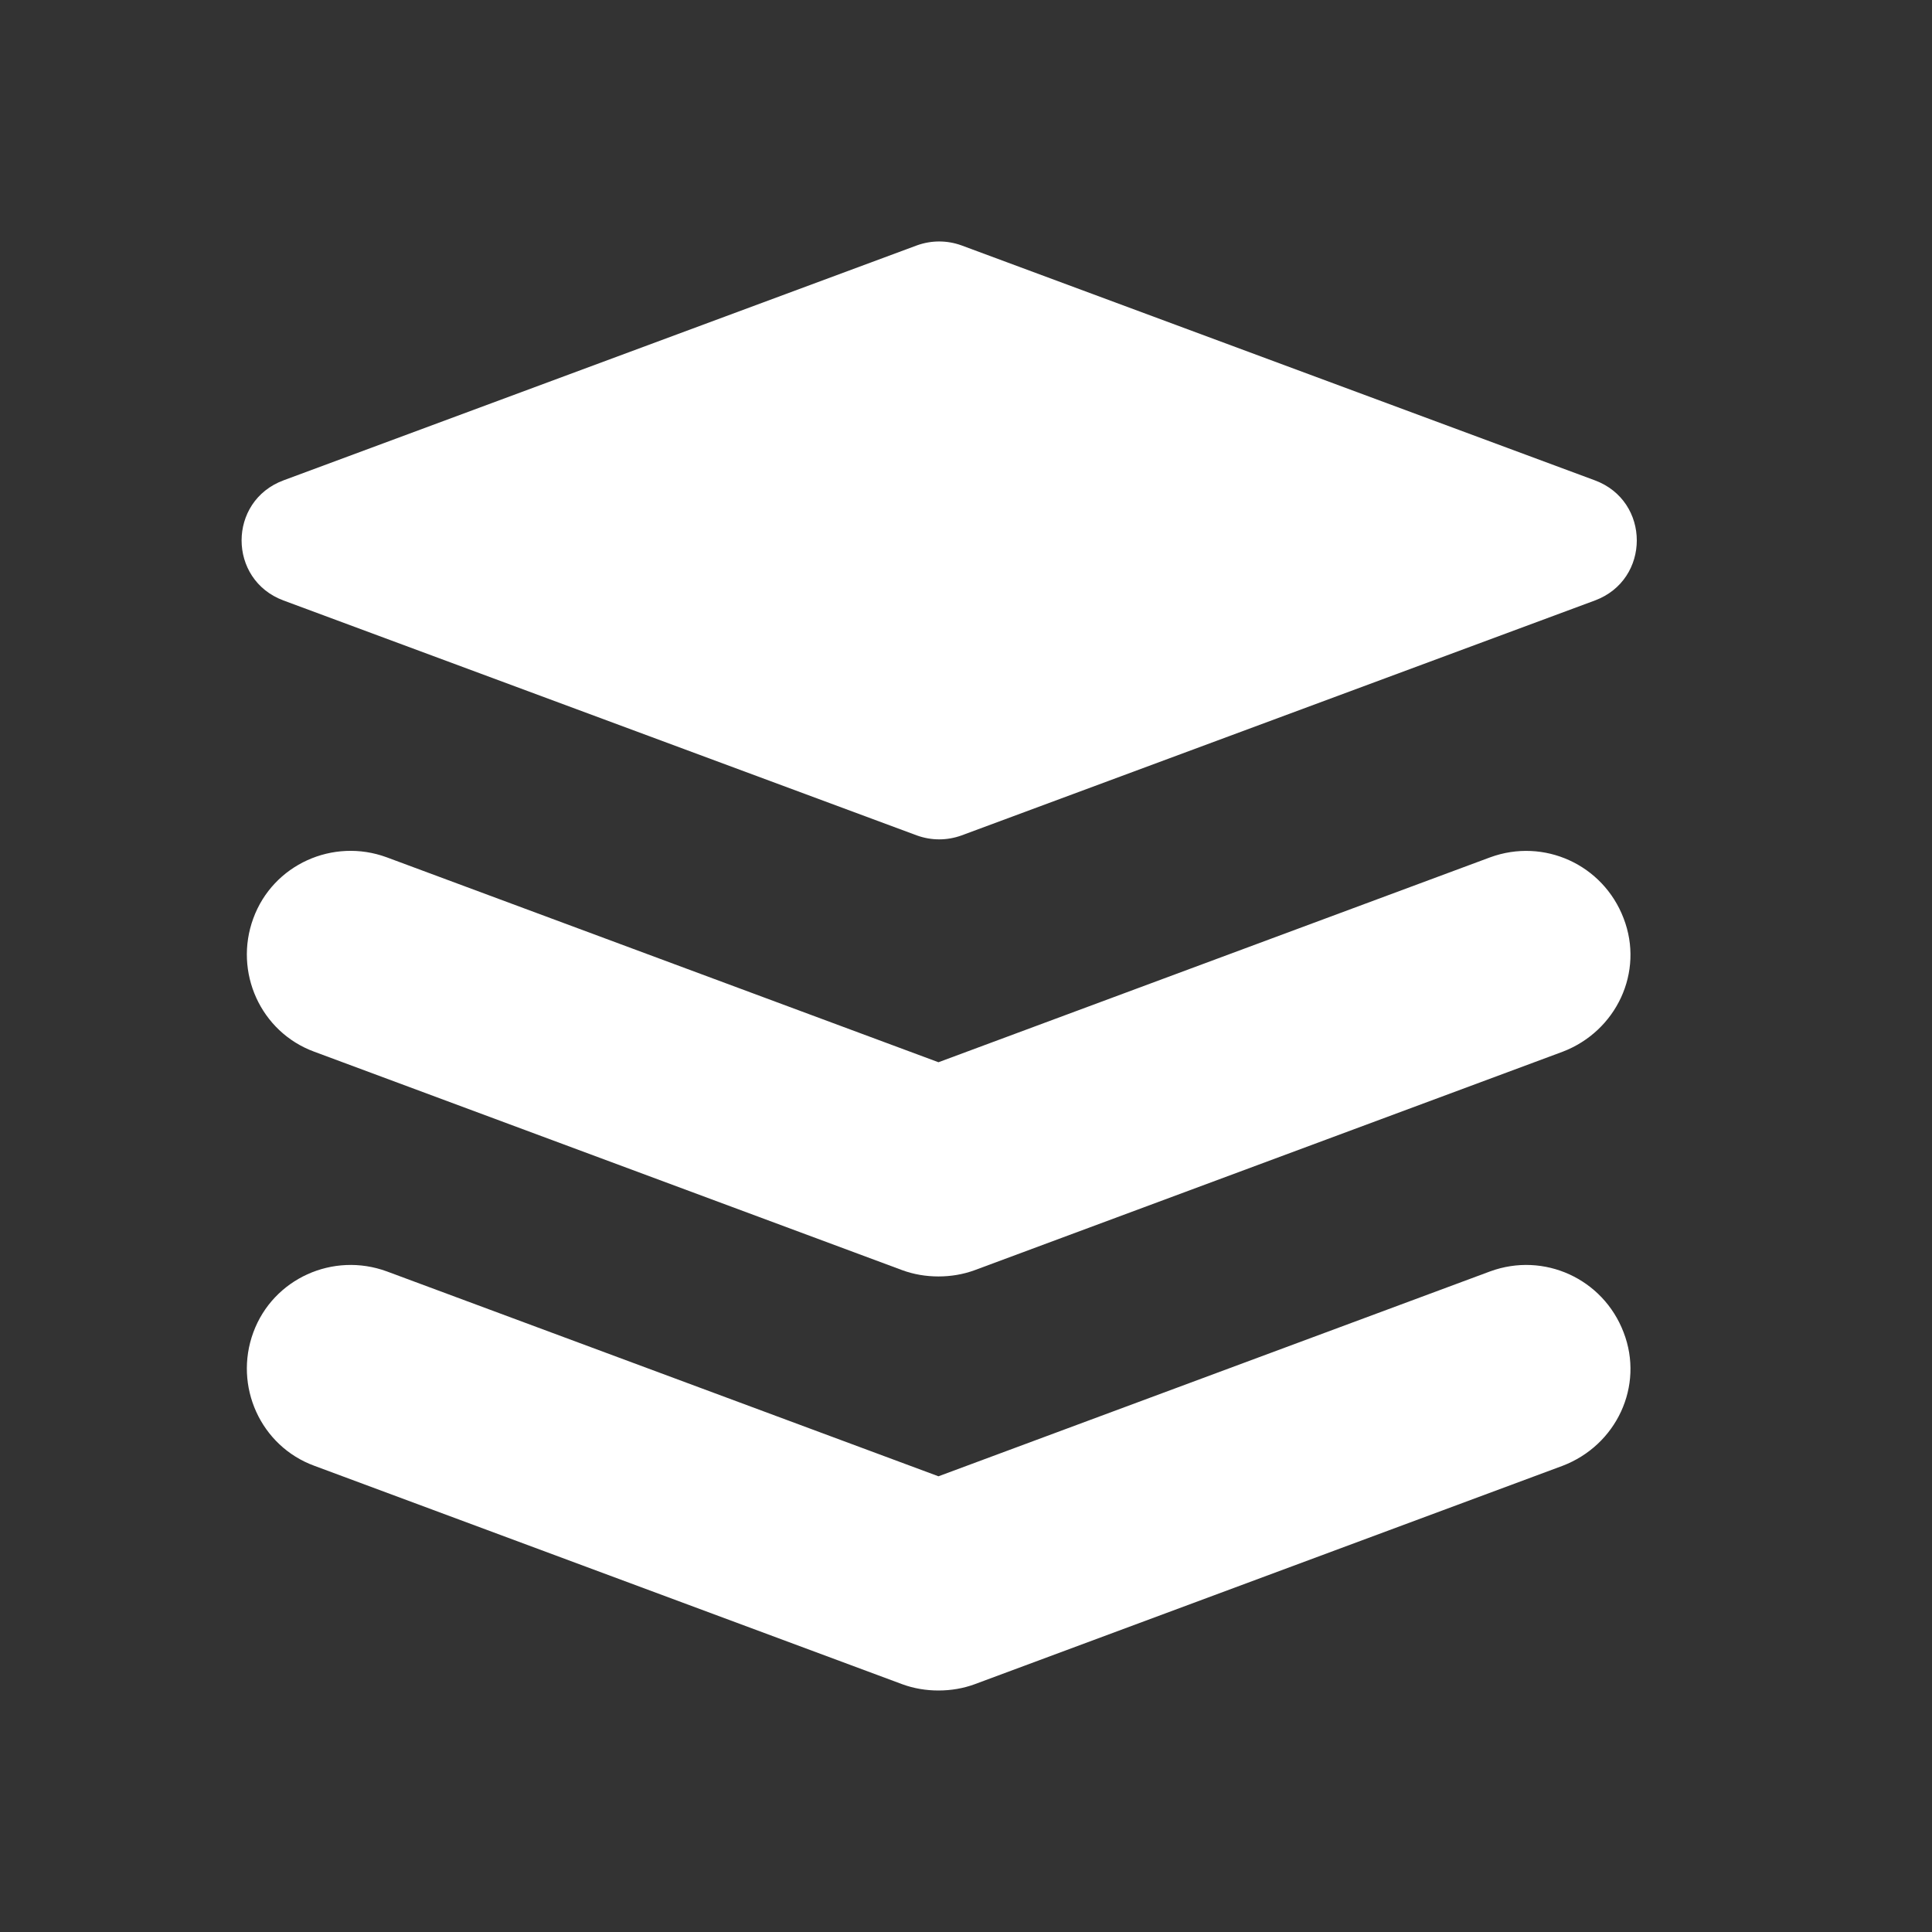
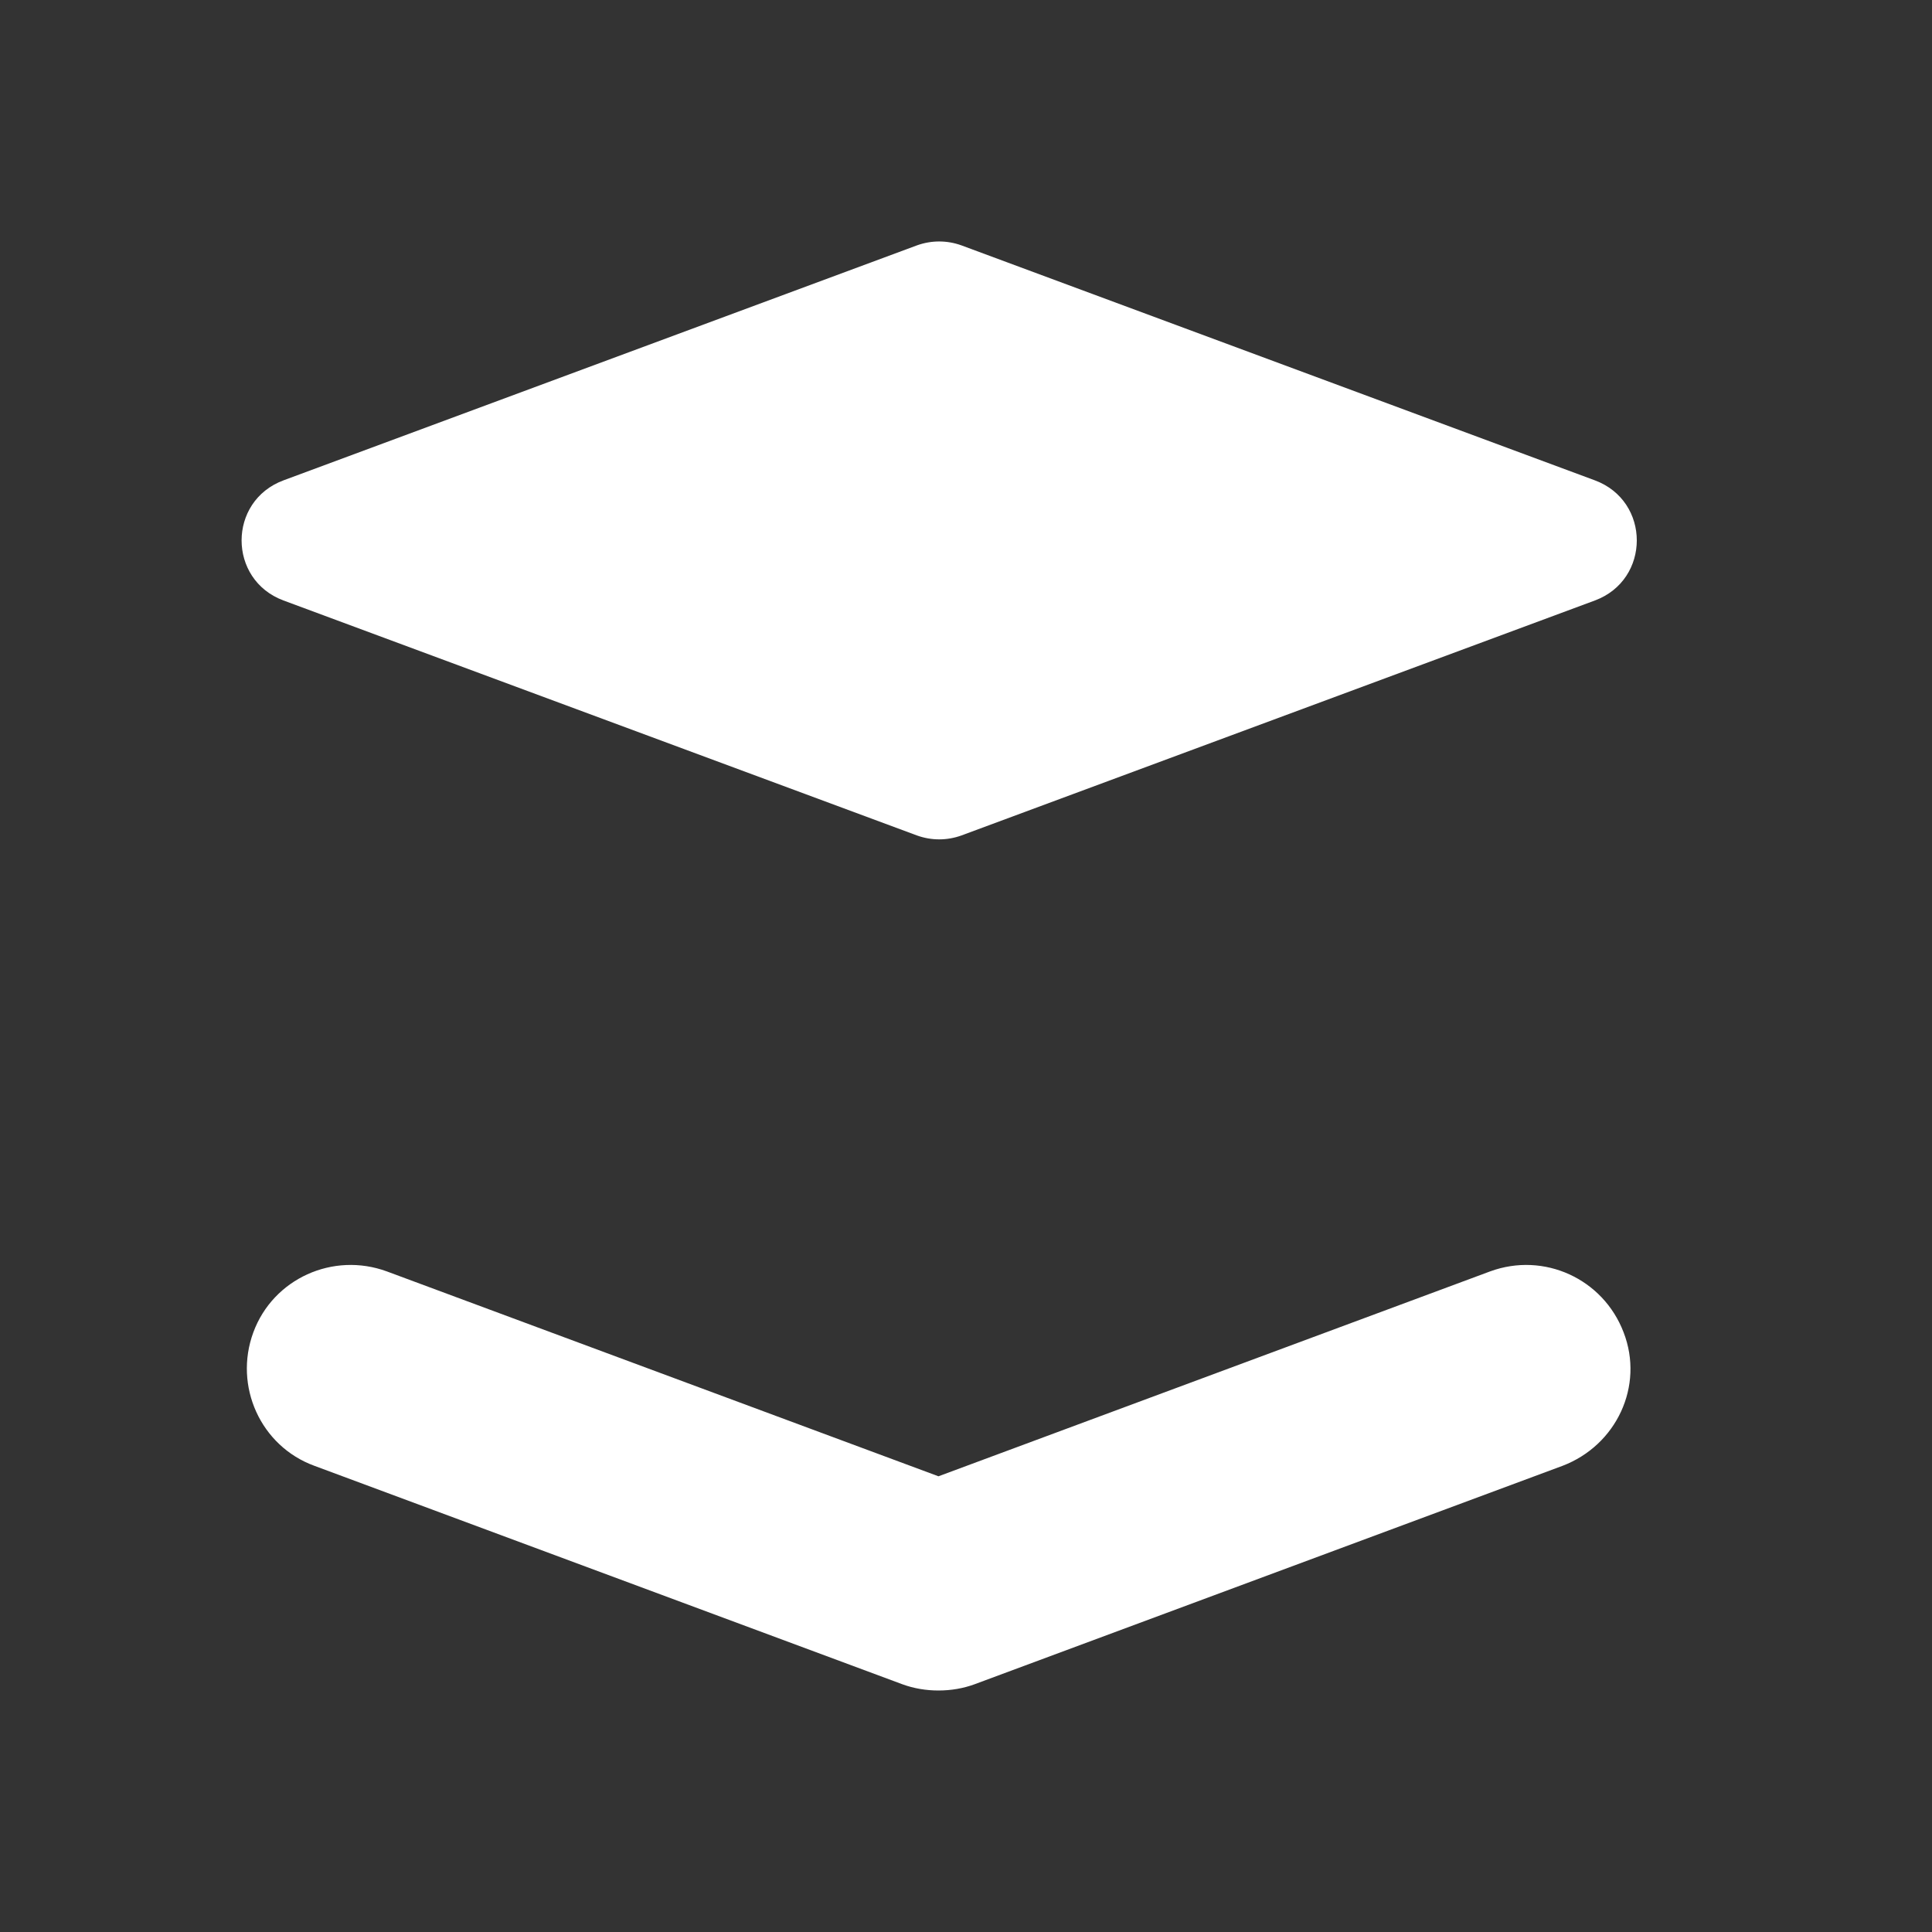
<svg xmlns="http://www.w3.org/2000/svg" fill="none" height="16" viewBox="0 0 16 16" width="16">
  <rect x="0" y="0" width="16" height="16" fill="#333333" stroke="none" />
  <g fill="#fff">
    <path d="m13.208 4.973-5.246 1.946c-.12.043-.248.043-.368 0l-5.246-1.946c-.463-.172-.463-.823 0-.995l5.246-1.946c.12-.043.248-.043.368 0l5.246 1.946c.463.172.463.823 0 .995z" />
-     <path d="m7.772 10.571c-.103 0-.205-.017-.3-.052l-4.869-1.809c-.445-.163-.669-.66-.505-1.105.163-.445.66-.669 1.105-.505l4.569 1.697 4.569-1.697c.445-.163.935.06 1.105.505.172.445-.06.935-.505 1.105l-4.869 1.809c-.095.035-.197.052-.3.052z" />
    <path d="m7.772 14c-.103 0-.205-.017-.3-.052l-4.869-1.809c-.445-.163-.669-.66-.505-1.105s.66-.668 1.105-.505l4.569 1.697 4.569-1.697c.445-.163.935.06 1.105.505.172.445-.06.935-.505 1.105l-4.869 1.809c-.095.035-.197.052-.3.052z" />
  </g>
</svg>